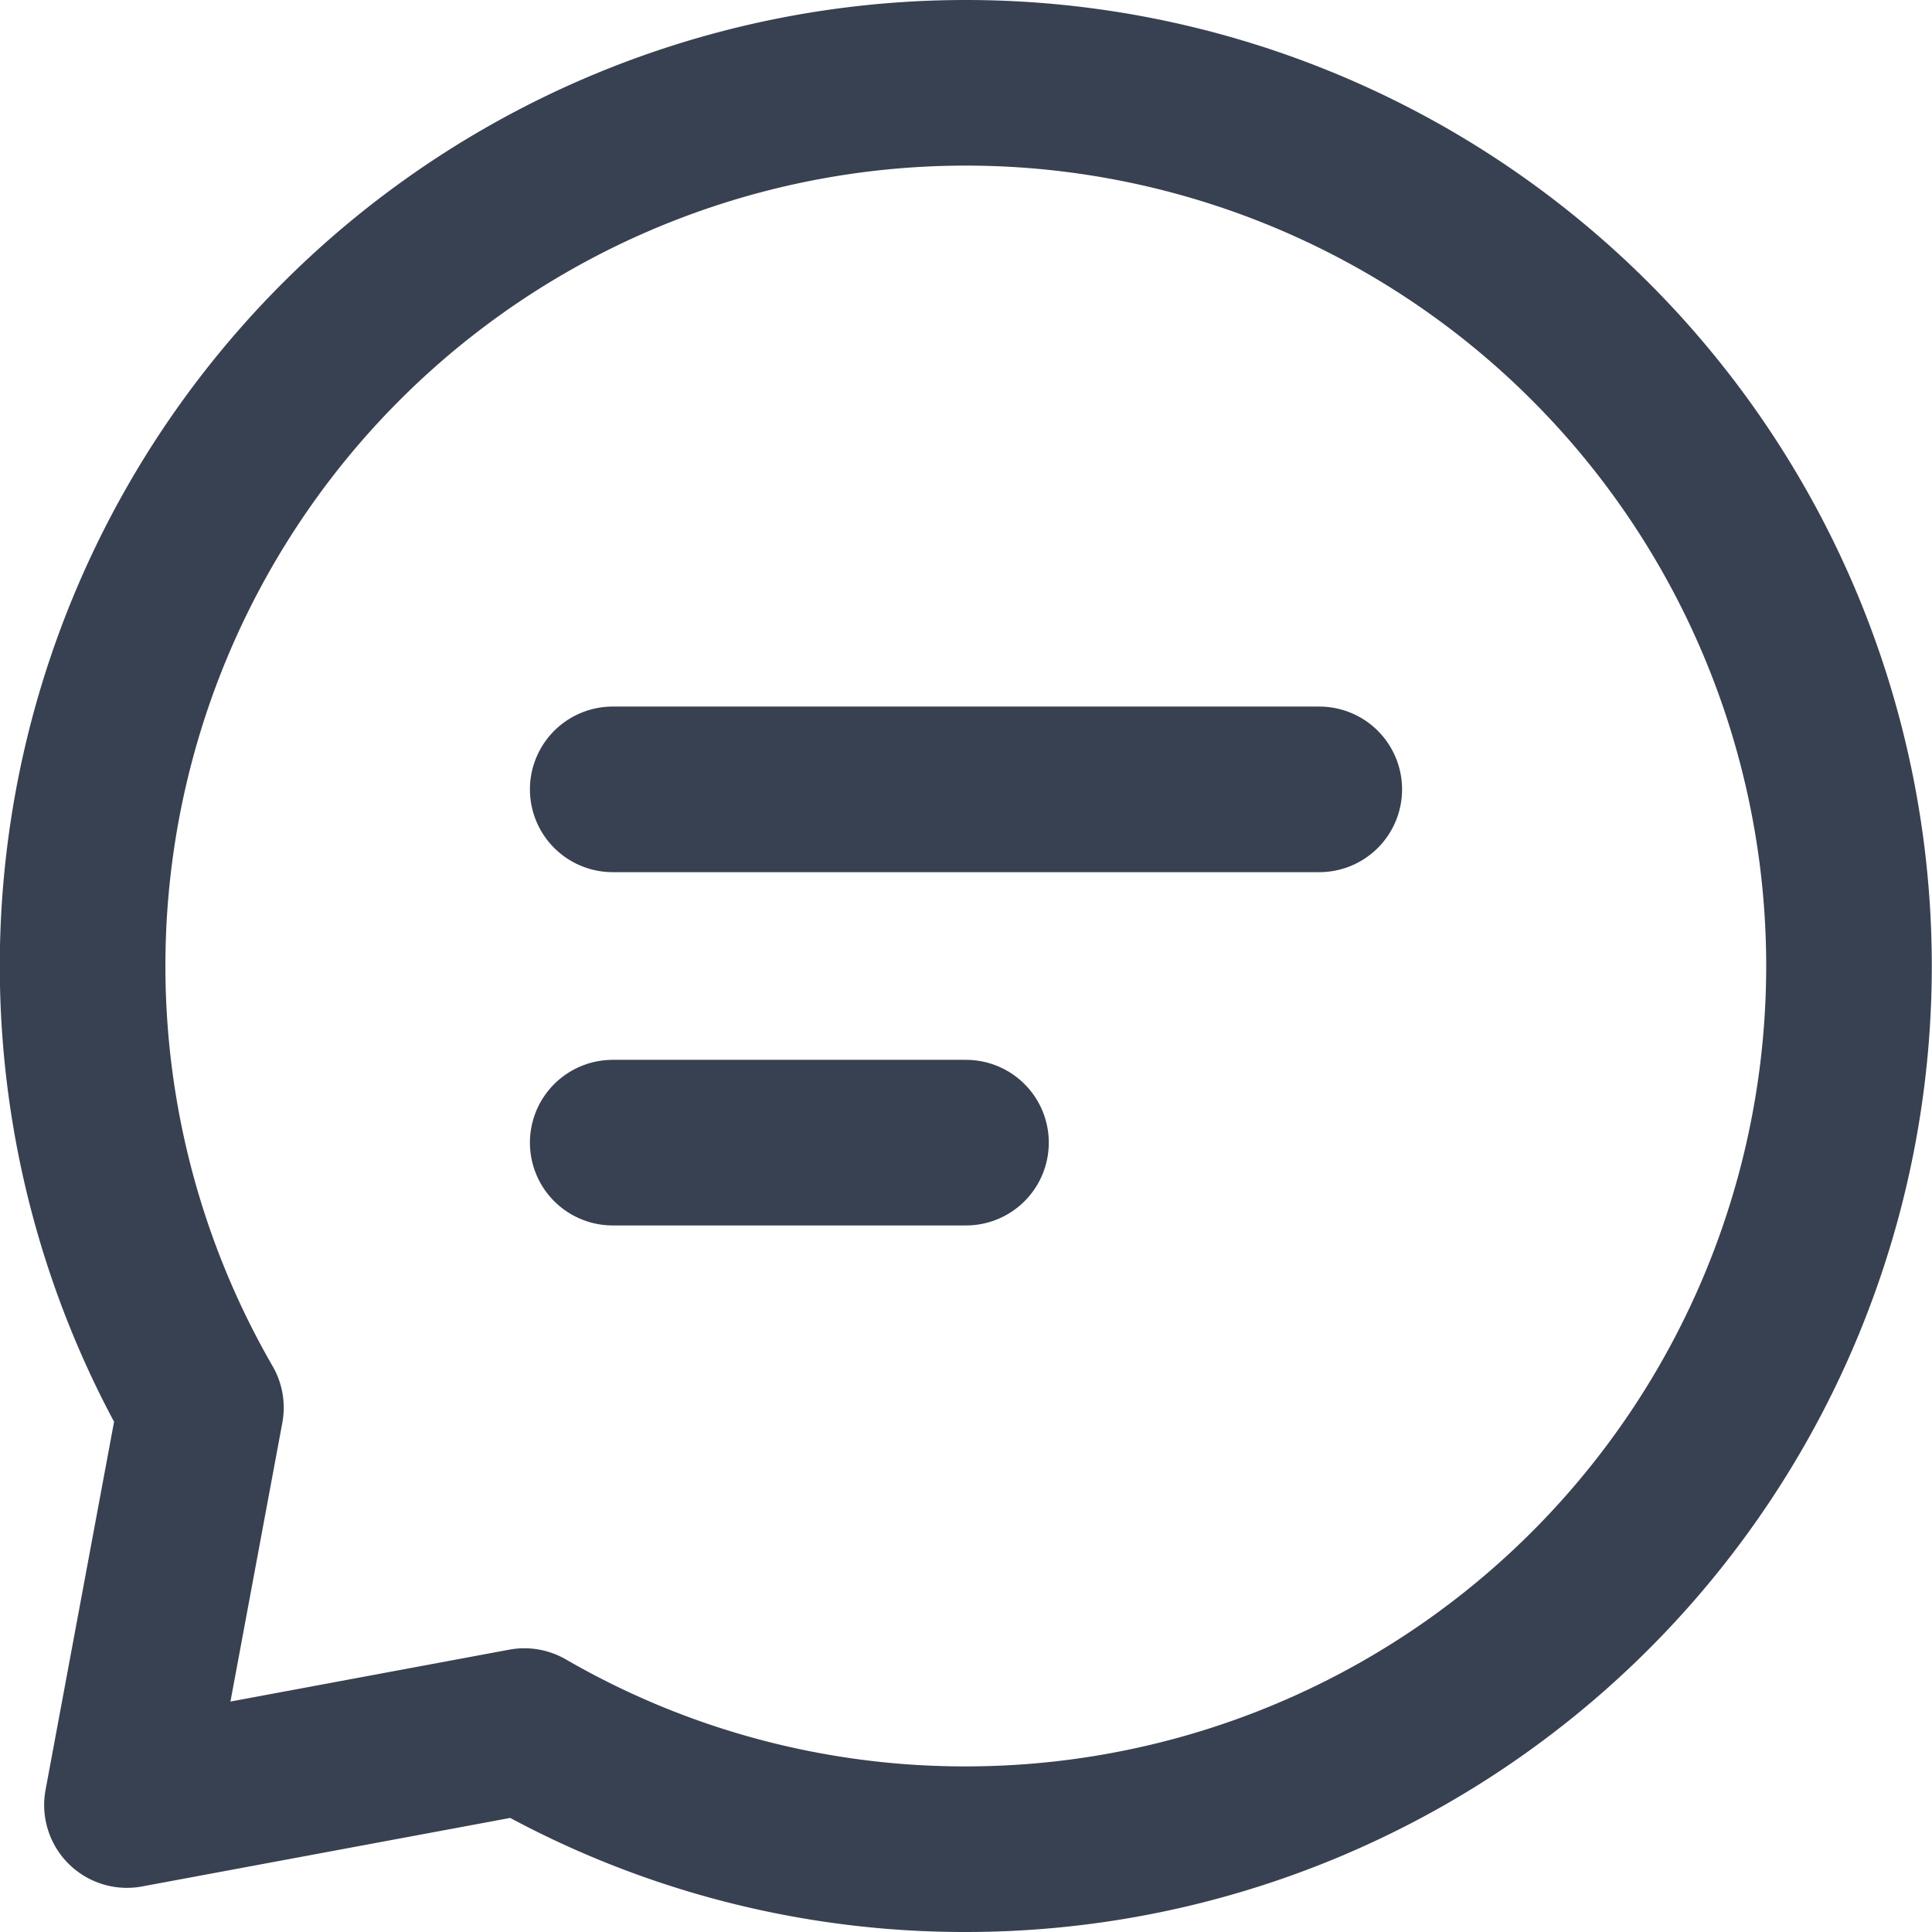
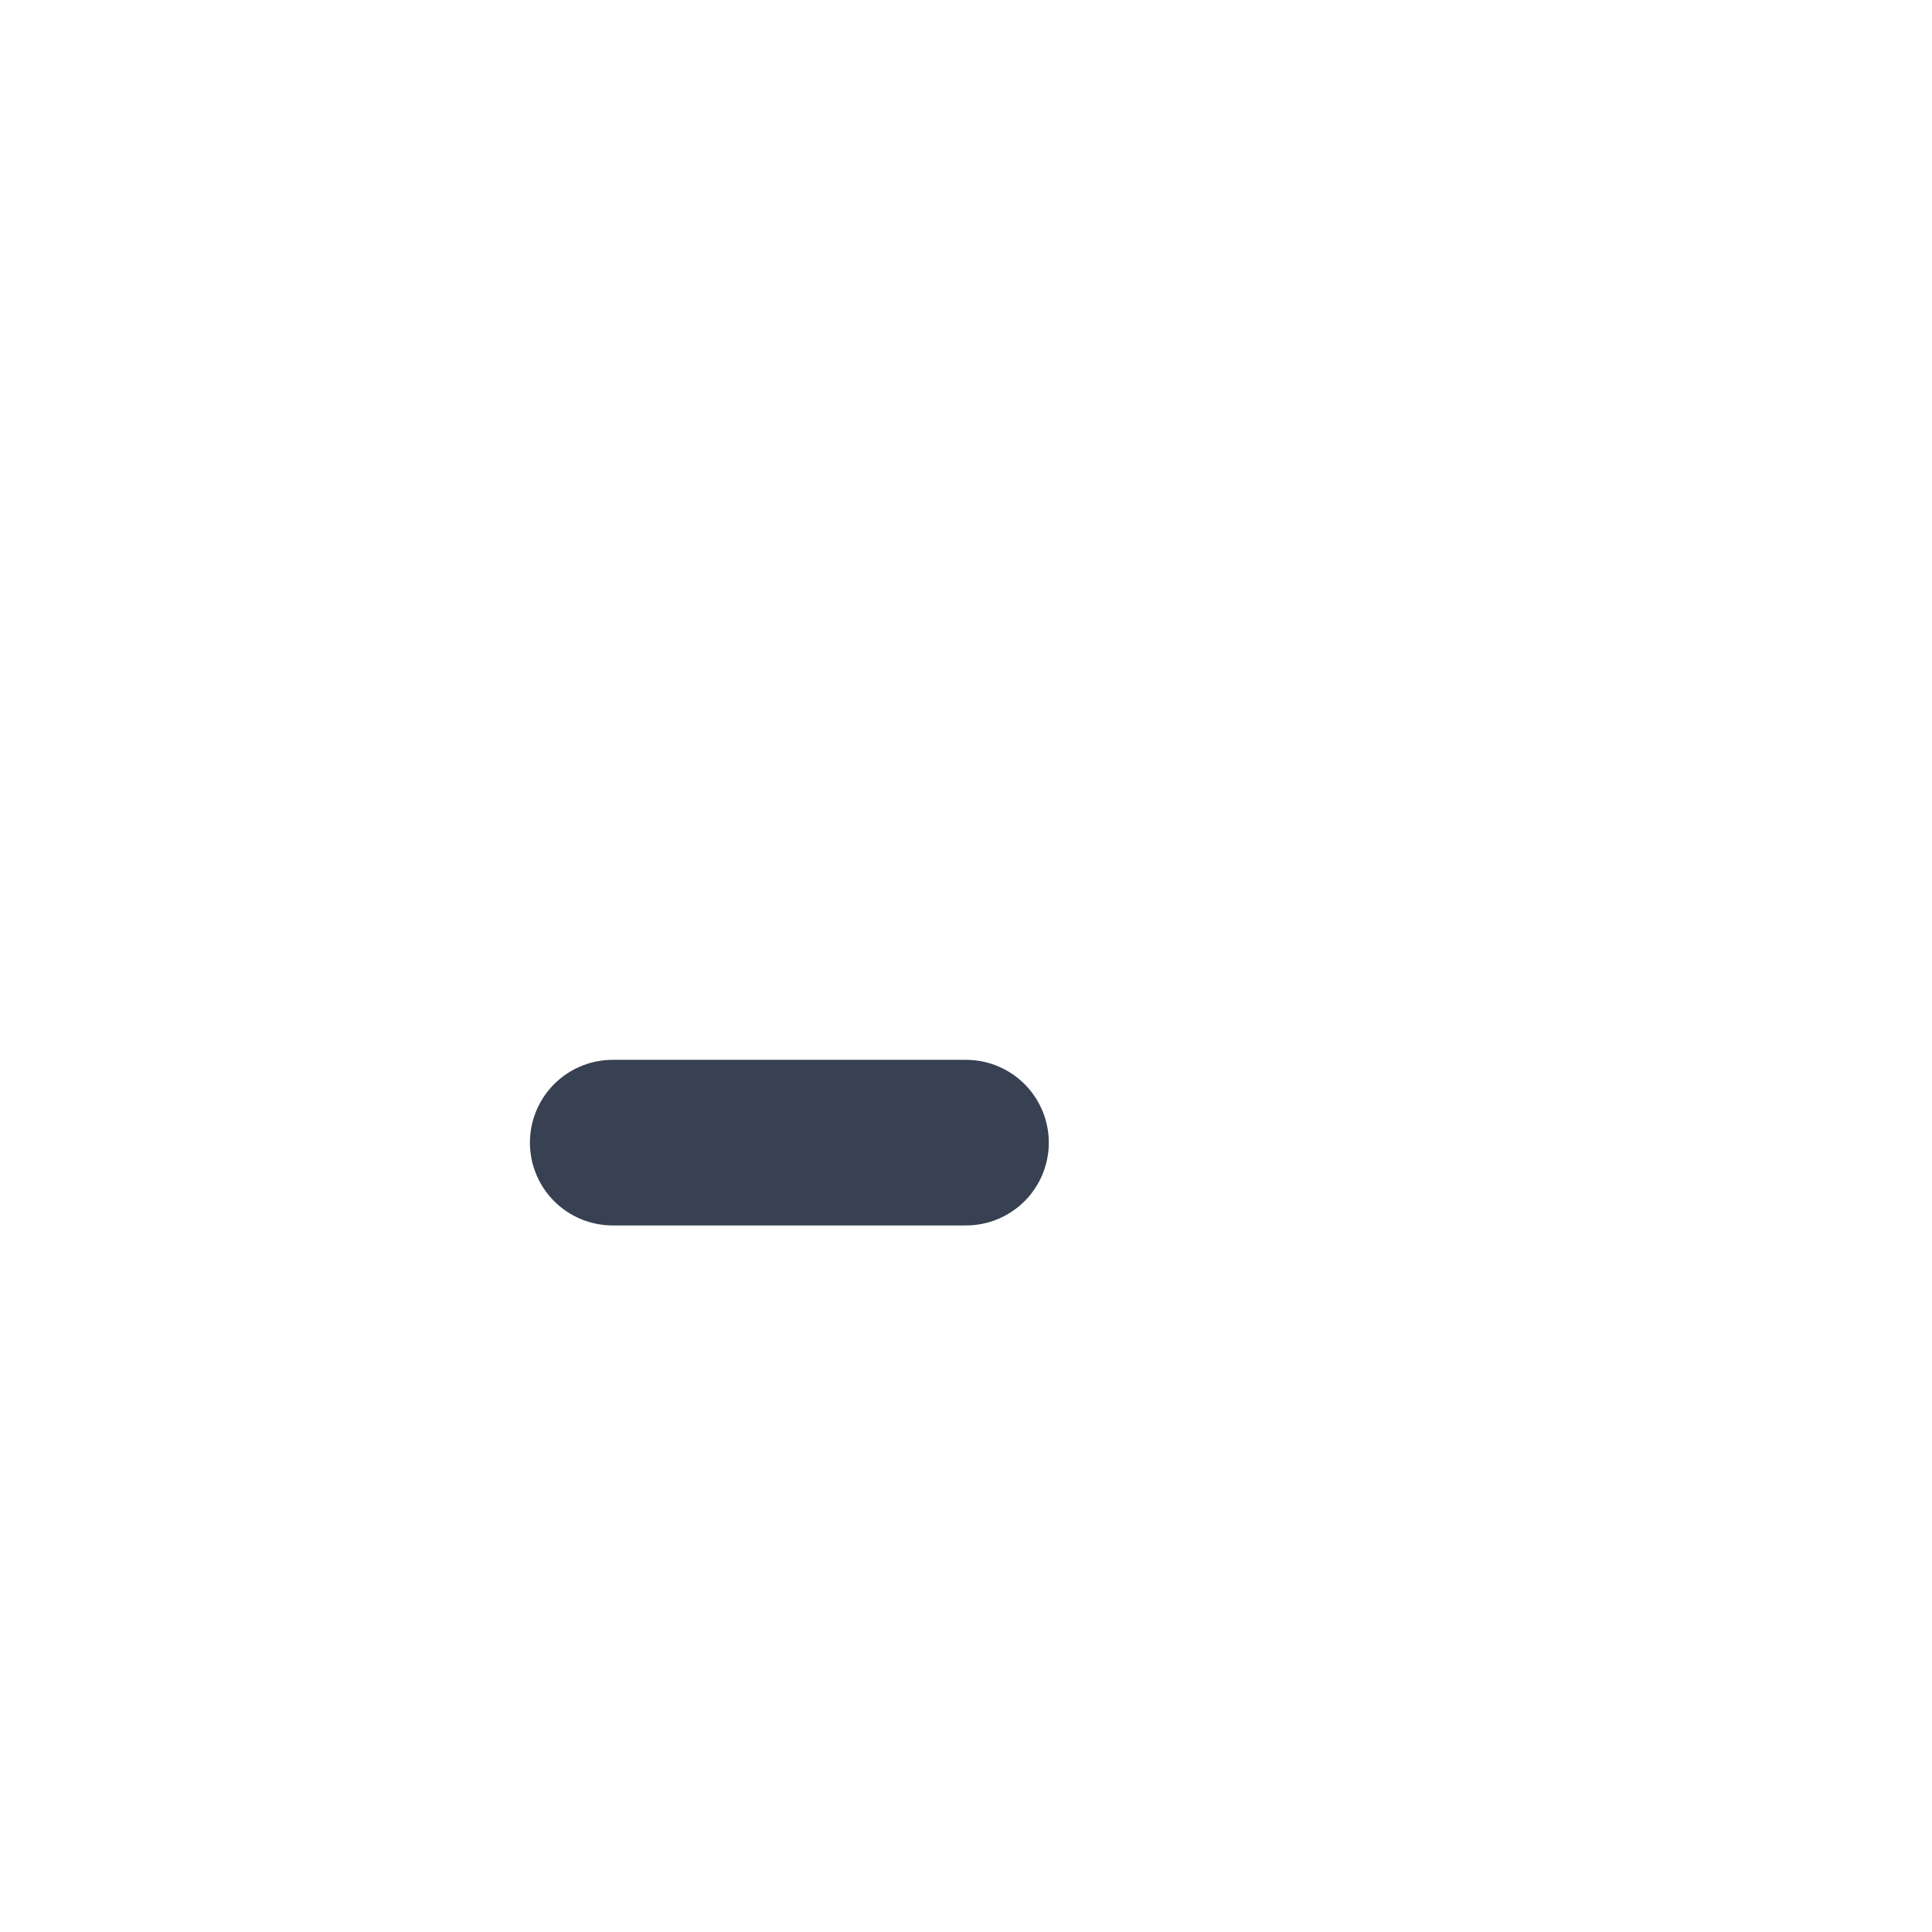
<svg xmlns="http://www.w3.org/2000/svg" width="17.5" height="17.5" viewBox="0 0 17.5 17.5">
  <g id="single-Q-comment" transform="translate(0.75 0.75)">
-     <path id="Path_4583" data-name="Path 4583" d="M8,10h6.4" transform="translate(-3.2 -3.6)" fill="none" stroke="#374151" stroke-linecap="round" stroke-linejoin="round" stroke-width="1.5" />
    <path id="Path_4584" data-name="Path 4584" d="M8,14h3.2" transform="translate(-3.2 -4.4)" fill="none" stroke="#374151" stroke-linecap="round" stroke-linejoin="round" stroke-width="1.5" />
-     <path id="single-Q-comment-2" data-name="single-Q-comment" d="M10,18a8,8,0,1,0-6.93-4L2.4,17.6,6,16.93A7.964,7.964,0,0,0,10,18Z" transform="translate(-2 -2)" fill="none" stroke="#374151" stroke-linecap="round" stroke-linejoin="round" stroke-width="1.5" />
  </g>
</svg>